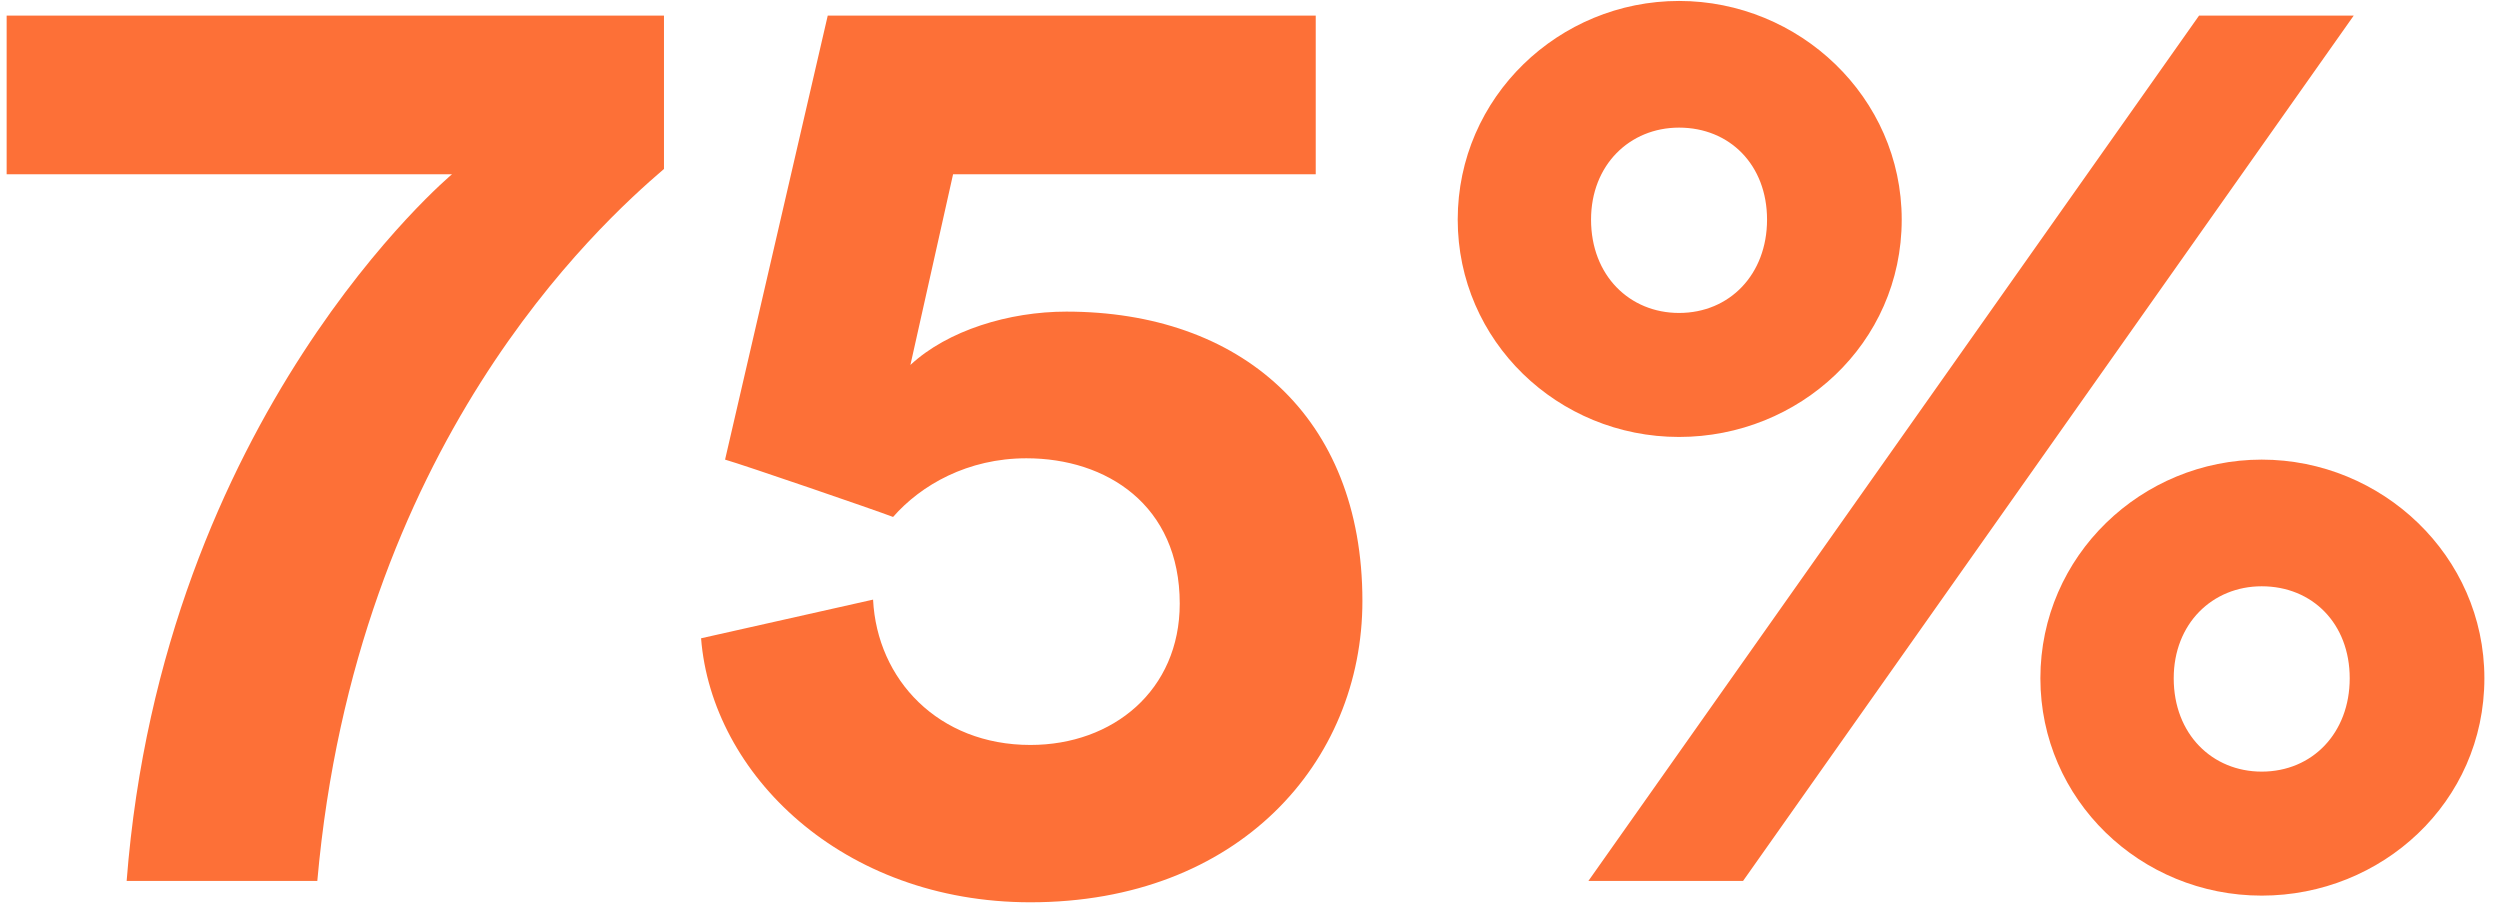
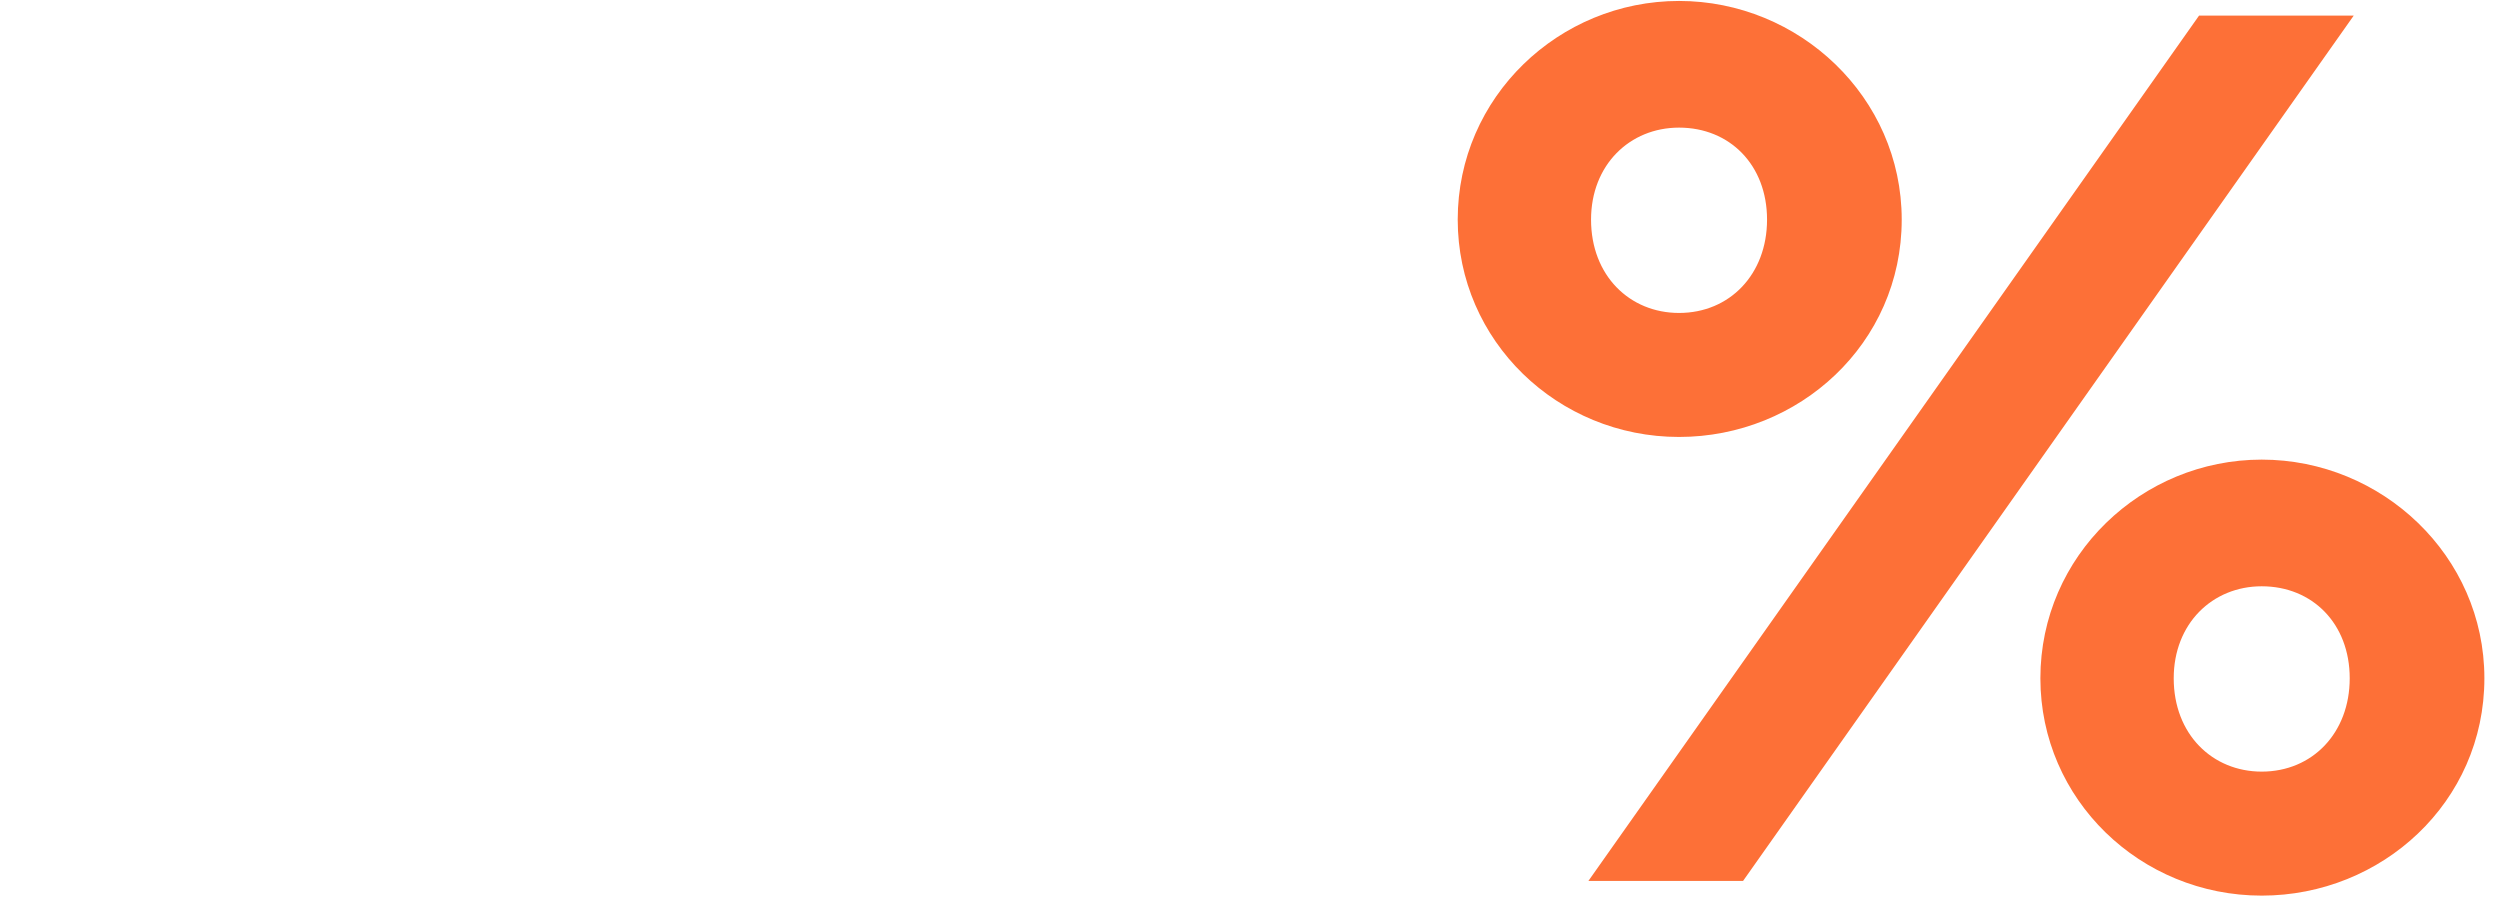
<svg xmlns="http://www.w3.org/2000/svg" width="105" height="38" viewBox="0 0 105 38" fill="none">
-   <path d="M27.887 0.656H0.279V7.32H18.983C18.983 7.32 6.831 17.456 5.319 37H13.327C14.951 18.688 25.143 9.448 27.887 7.096V0.656Z" fill="#FD7037" />
-   <path d="M29.445 26.808C29.893 32.52 35.381 37.896 43.277 37.896C52.013 37.896 57.221 32.016 57.221 25.24C57.221 17.456 52.069 13.088 44.789 13.088C42.381 13.088 39.805 13.872 38.237 15.328L40.029 7.32H55.261V0.656H34.765L30.453 19.304C31.237 19.528 36.781 21.432 37.509 21.712C38.685 20.368 40.645 19.248 43.109 19.248C46.469 19.248 49.549 21.208 49.549 25.352C49.549 28.992 46.749 31.288 43.277 31.288C39.413 31.288 36.837 28.544 36.669 25.184L29.445 26.808Z" fill="#FD7037" />
  <path d="M66.824 9.224C66.824 6.928 68.448 5.36 70.52 5.36C72.648 5.36 74.216 6.928 74.216 9.224C74.216 11.52 72.648 13.144 70.52 13.144C68.448 13.144 66.824 11.576 66.824 9.224ZM61.224 9.224C61.224 14.32 65.424 18.352 70.52 18.352C75.56 18.352 79.872 14.432 79.872 9.224C79.872 4.072 75.56 0.04 70.52 0.04C65.48 0.04 61.224 4.072 61.224 9.224ZM91.296 28.488C91.296 26.192 92.92 24.624 94.992 24.624C97.12 24.624 98.688 26.192 98.688 28.488C98.688 30.784 97.12 32.408 94.992 32.408C92.92 32.408 91.296 30.84 91.296 28.488ZM85.696 28.488C85.696 33.584 89.896 37.616 94.992 37.616C100.032 37.616 104.344 33.696 104.344 28.488C104.344 23.336 100.032 19.304 94.992 19.304C89.952 19.304 85.696 23.336 85.696 28.488ZM73.208 37L98.856 0.656H92.36L66.712 37H73.208Z" fill="#FD7037" />
</svg>